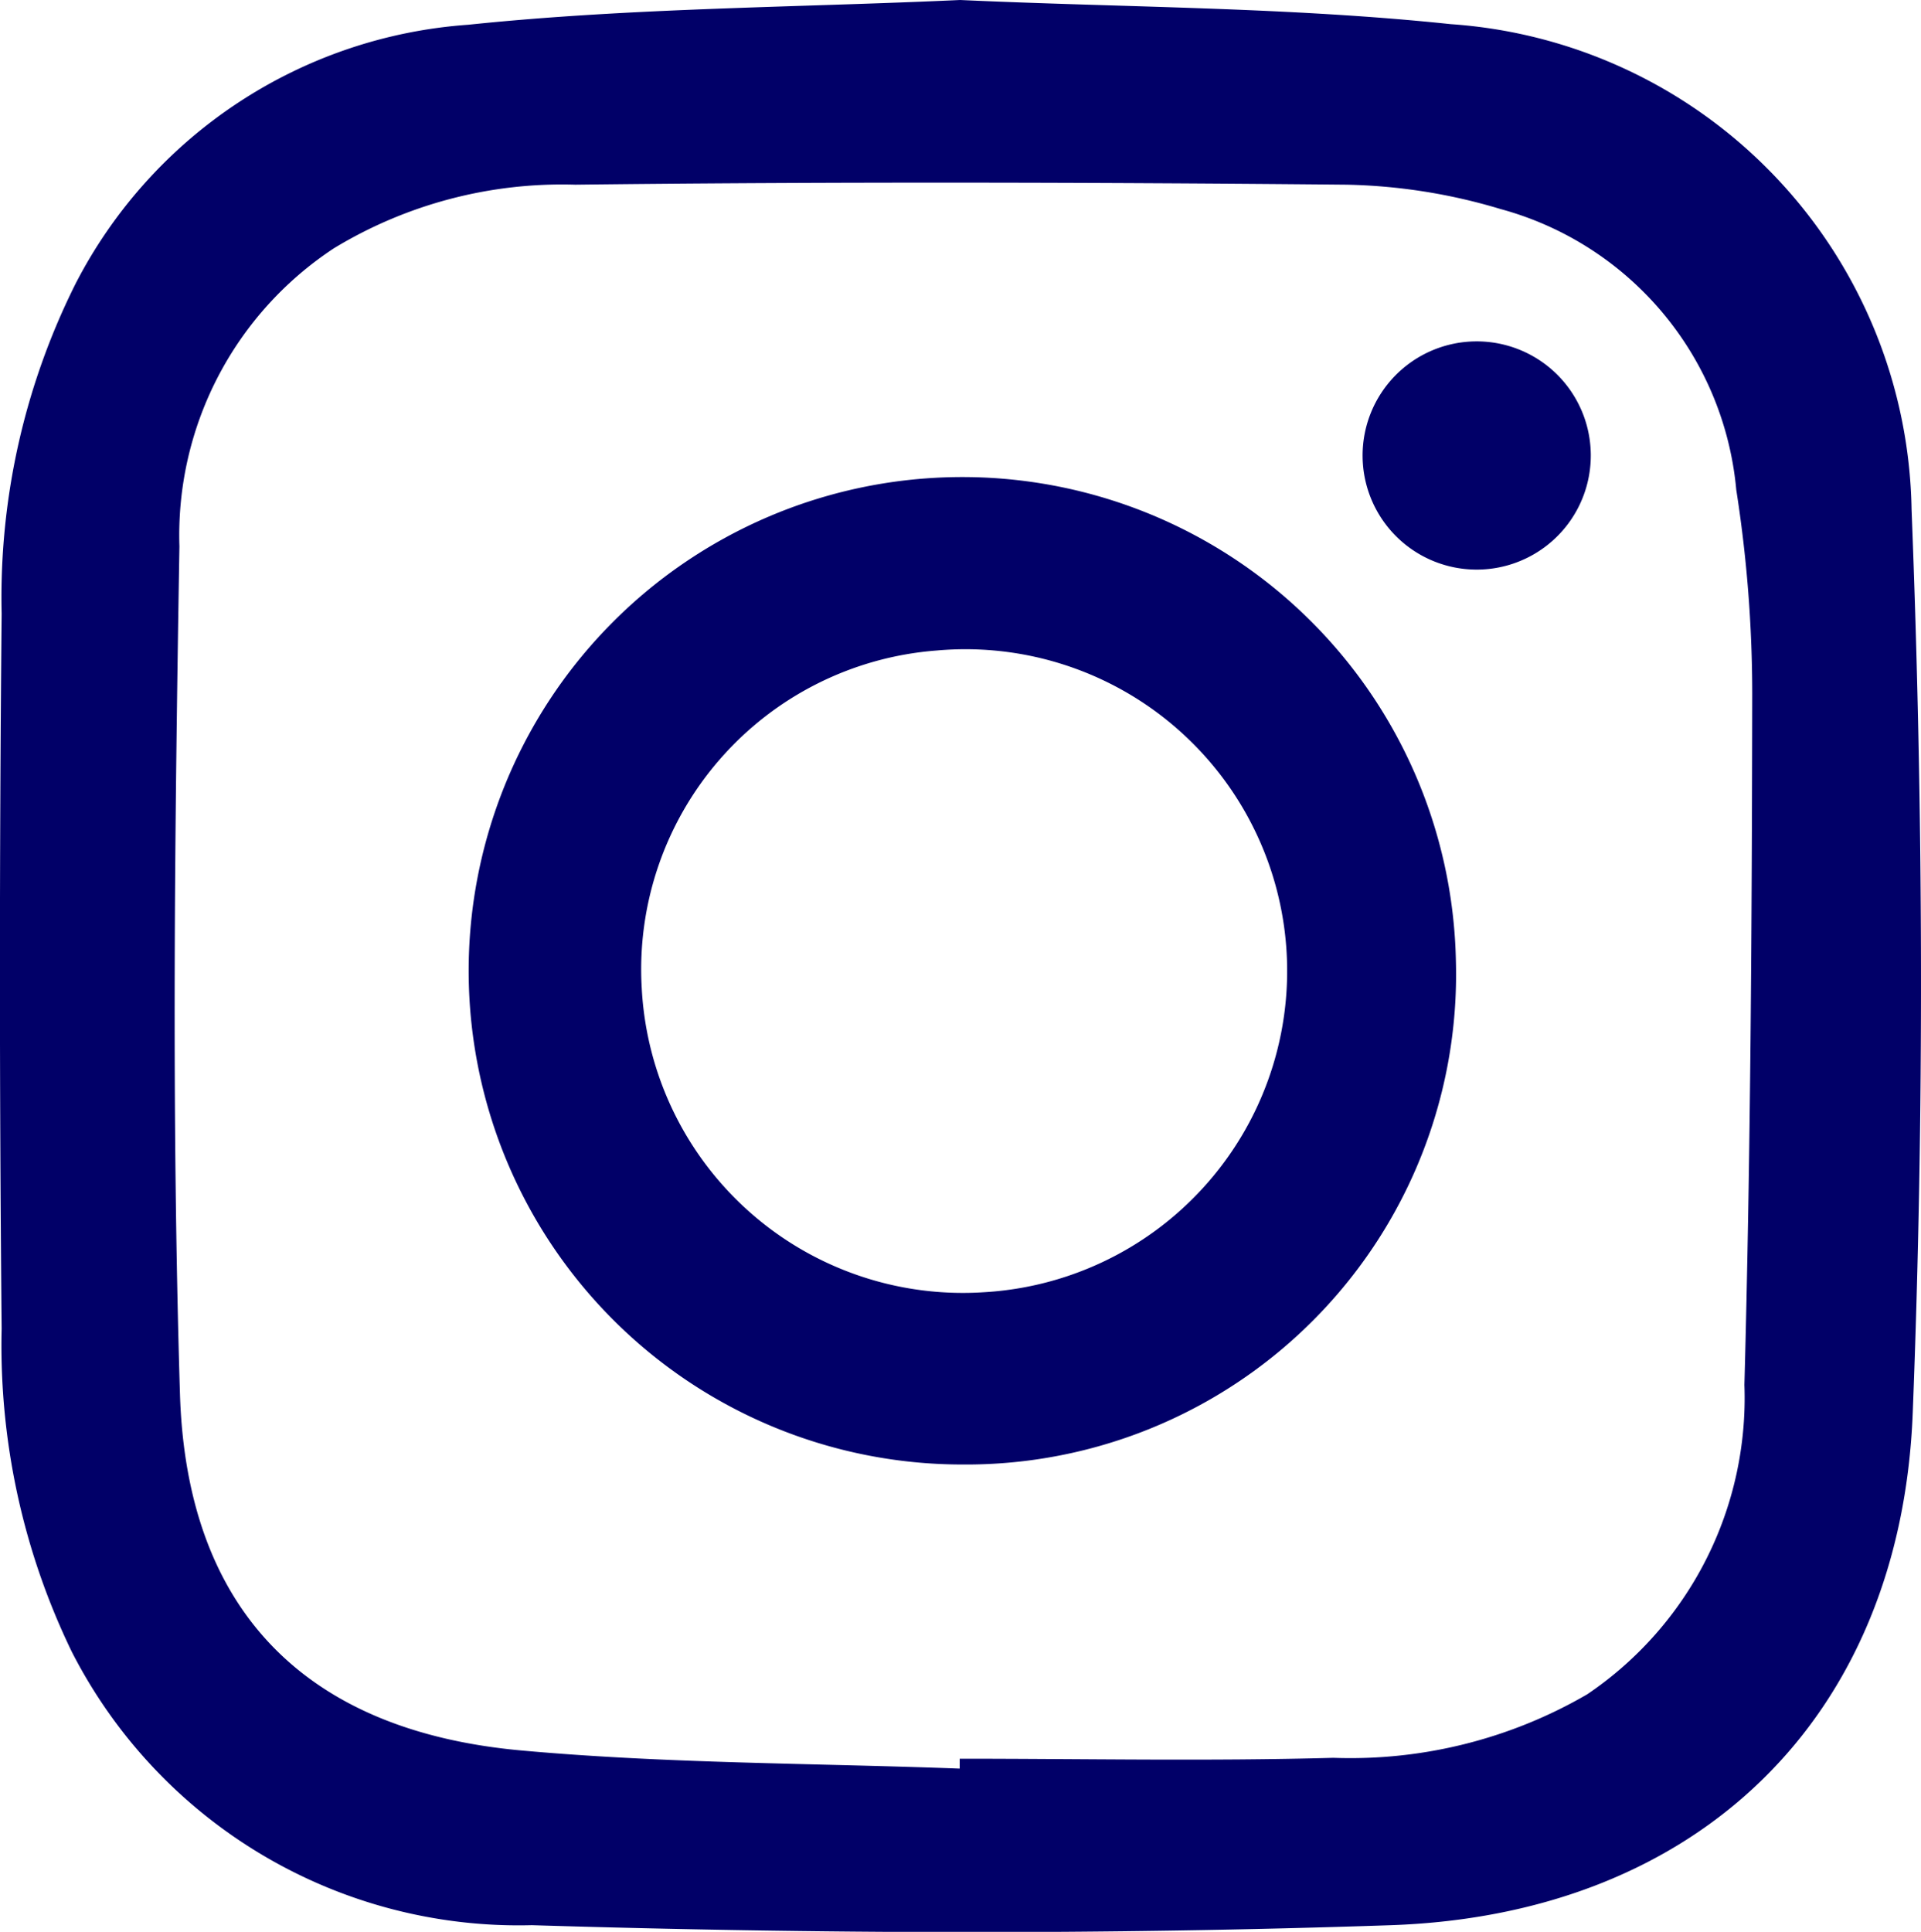
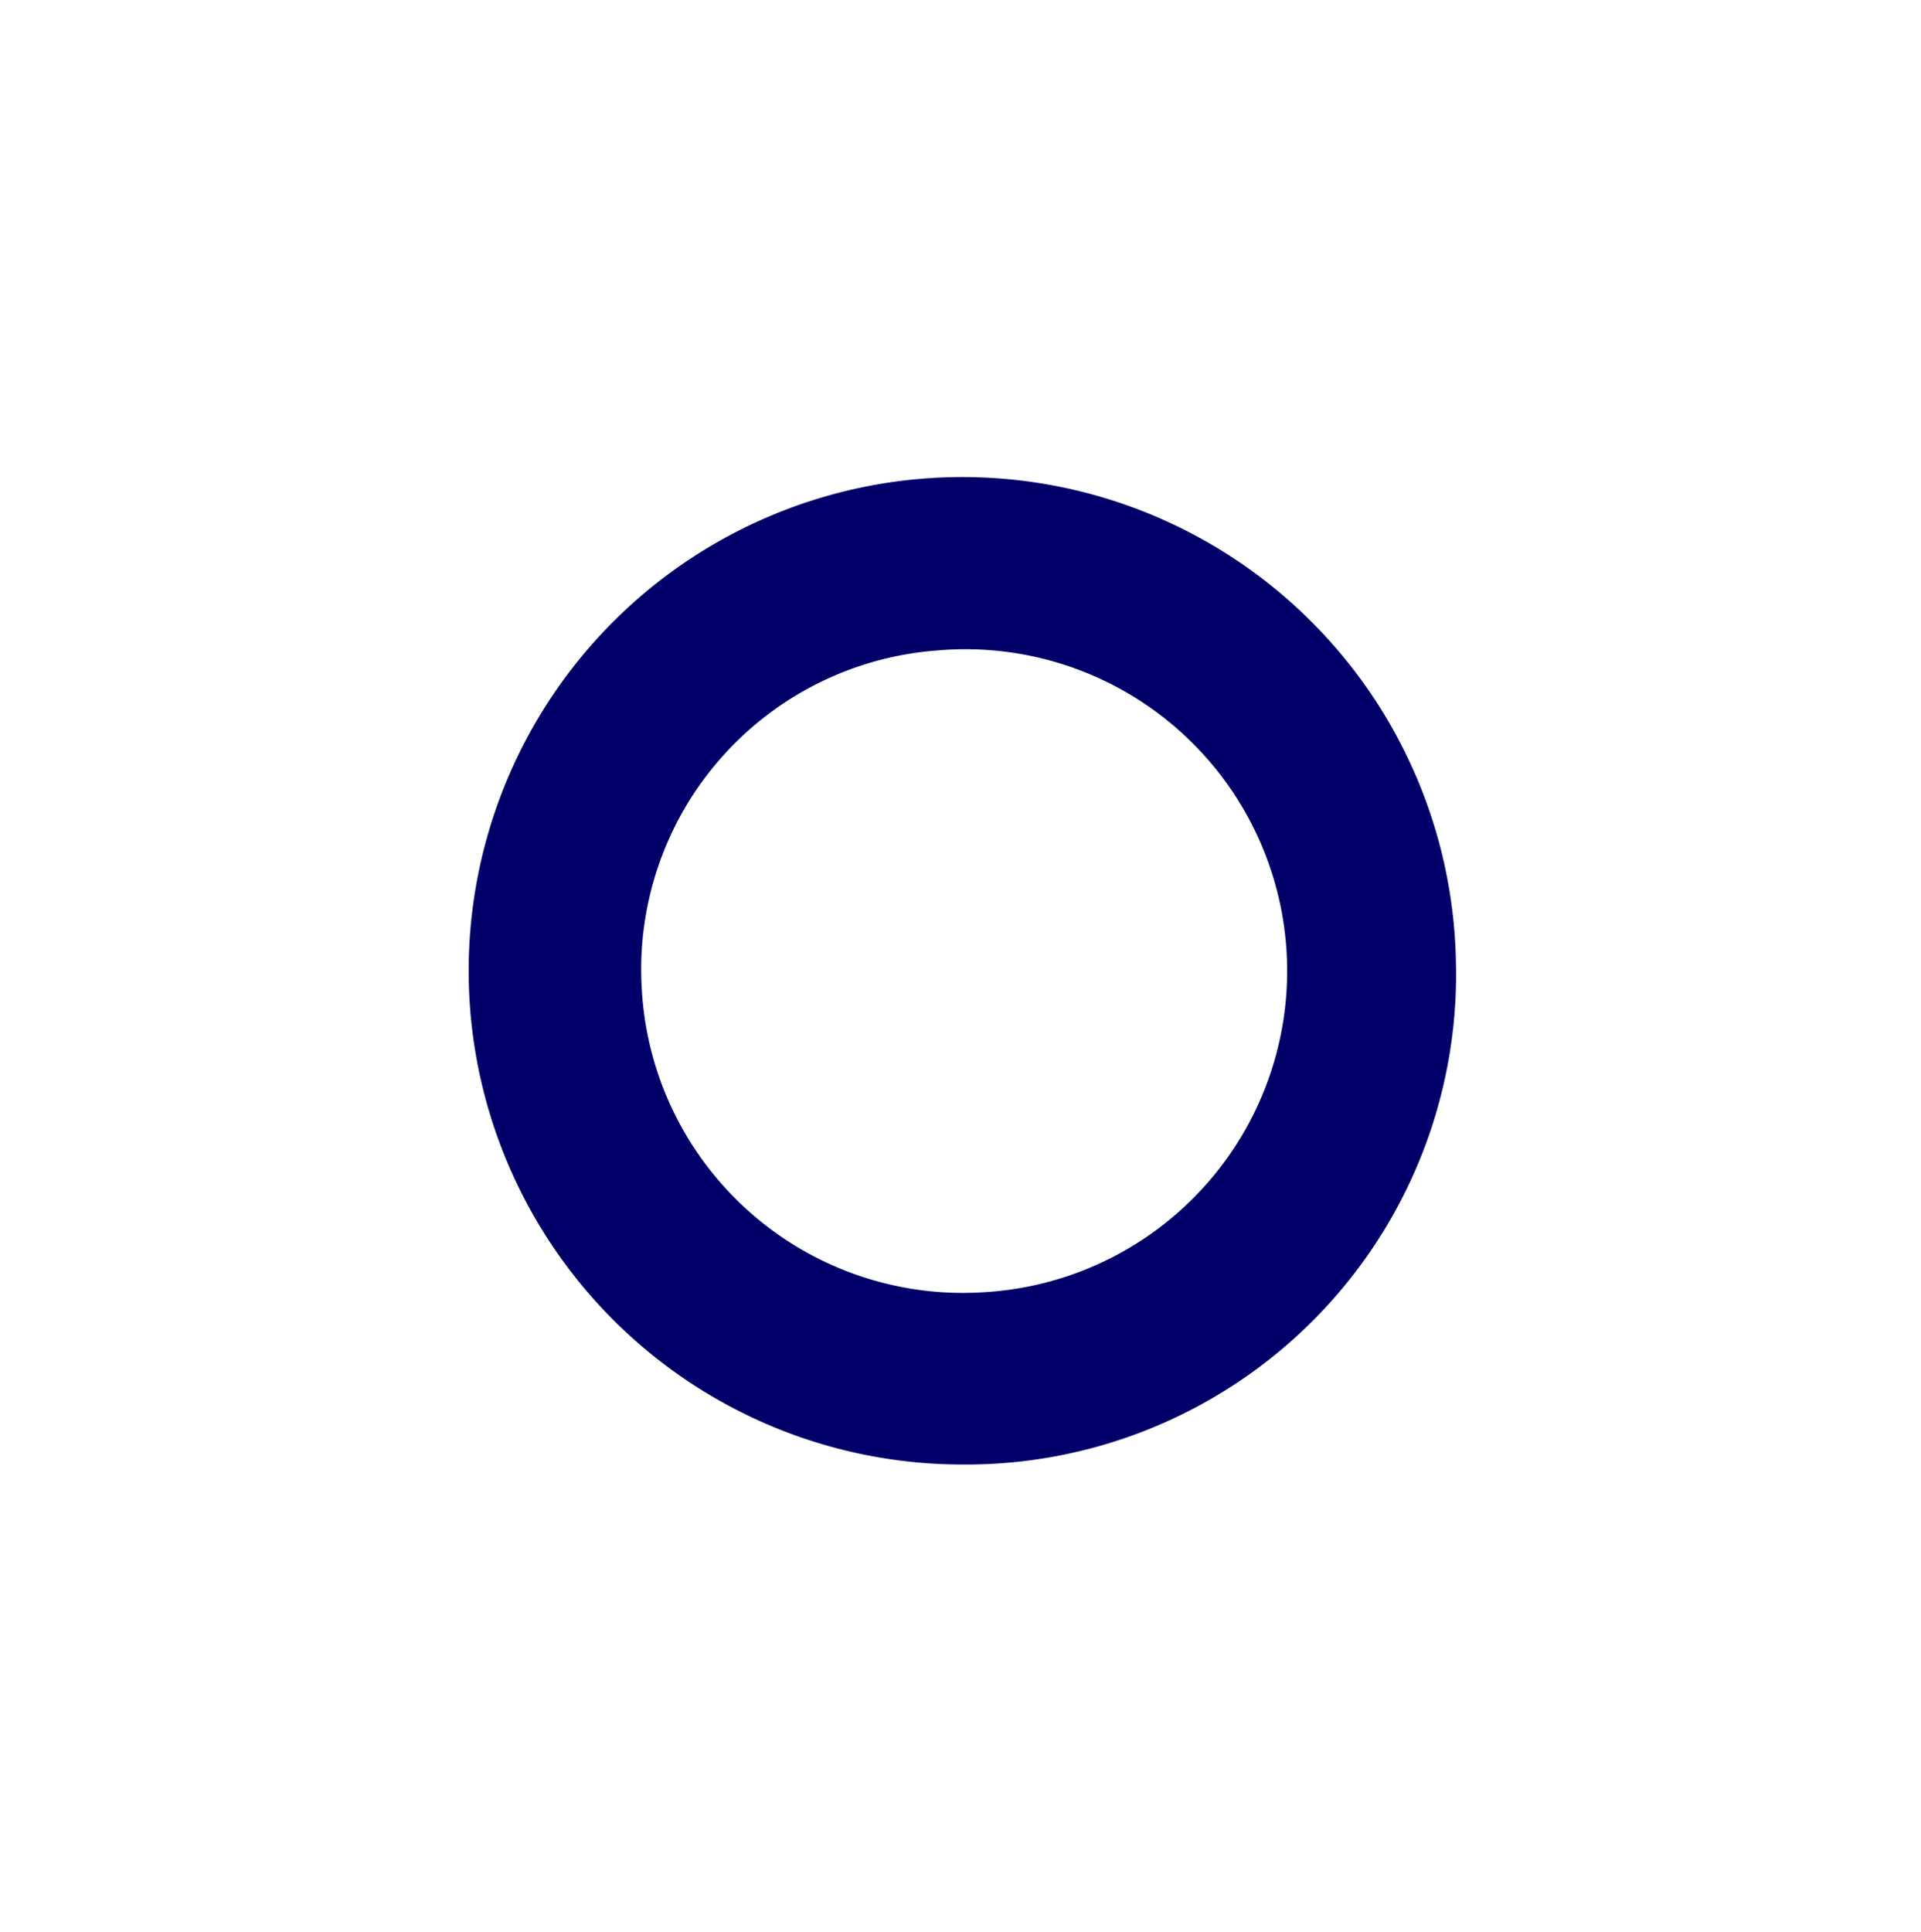
<svg xmlns="http://www.w3.org/2000/svg" width="32.613" height="32.793" viewBox="0 0 32.613 32.793">
  <g transform="translate(22.376 22.5)">
    <g transform="translate(-22.376 -22.5)">
-       <path d="M16.3,0c2.8.128,5.58.12,8.331.41a8.4,8.4,0,0,1,7.822,8.236c.2,5.106.219,10.23.02,15.334-.2,5.179-3.644,8.518-8.855,8.7-4.858.165-9.73.149-14.589,0a8.518,8.518,0,0,1-7.809-4.639A11.911,11.911,0,0,1,.028,22.555q-.058-6.07,0-12.141a11.885,11.885,0,0,1,1.256-5.6A8.143,8.143,0,0,1,7.95.42C10.724.131,13.529.128,16.3,0Zm-.007,30.022,0-.168c2.115,0,4.23.044,6.342-.015a8,8,0,0,0,4.311-1.078,6.071,6.071,0,0,0,2.669-5.253c.106-3.908.127-7.82.133-11.73a22.481,22.481,0,0,0-.271-3.462,5.453,5.453,0,0,0-4-4.767,9.684,9.684,0,0,0-2.617-.414c-4.364-.041-8.729-.051-13.092,0a7.466,7.466,0,0,0-4.1,1.08,5.832,5.832,0,0,0-2.622,5.06c-.08,4.794-.136,9.593.009,14.383.112,3.695,2.15,5.734,5.816,6.058C11.335,29.938,13.819,29.929,16.293,30.022Z" transform="translate(0)" fill="#010068" />
      <path d="M19.289,27.874A8.381,8.381,0,1,1,27.67,19.33,8.319,8.319,0,0,1,19.289,27.874ZM13.848,19.79a5.459,5.459,0,0,0,5.8,5.16,5.462,5.462,0,1,0-.8-10.893A5.428,5.428,0,0,0,13.848,19.79Z" transform="translate(-2.953 -3.014)" fill="#010068" />
-       <path d="M33.691,11.826a1.937,1.937,0,1,1-.036-3.874,1.937,1.937,0,1,1,.036,3.874Z" transform="translate(-8.603 -2.157)" fill="#010068" />
    </g>
  </g>
</svg>